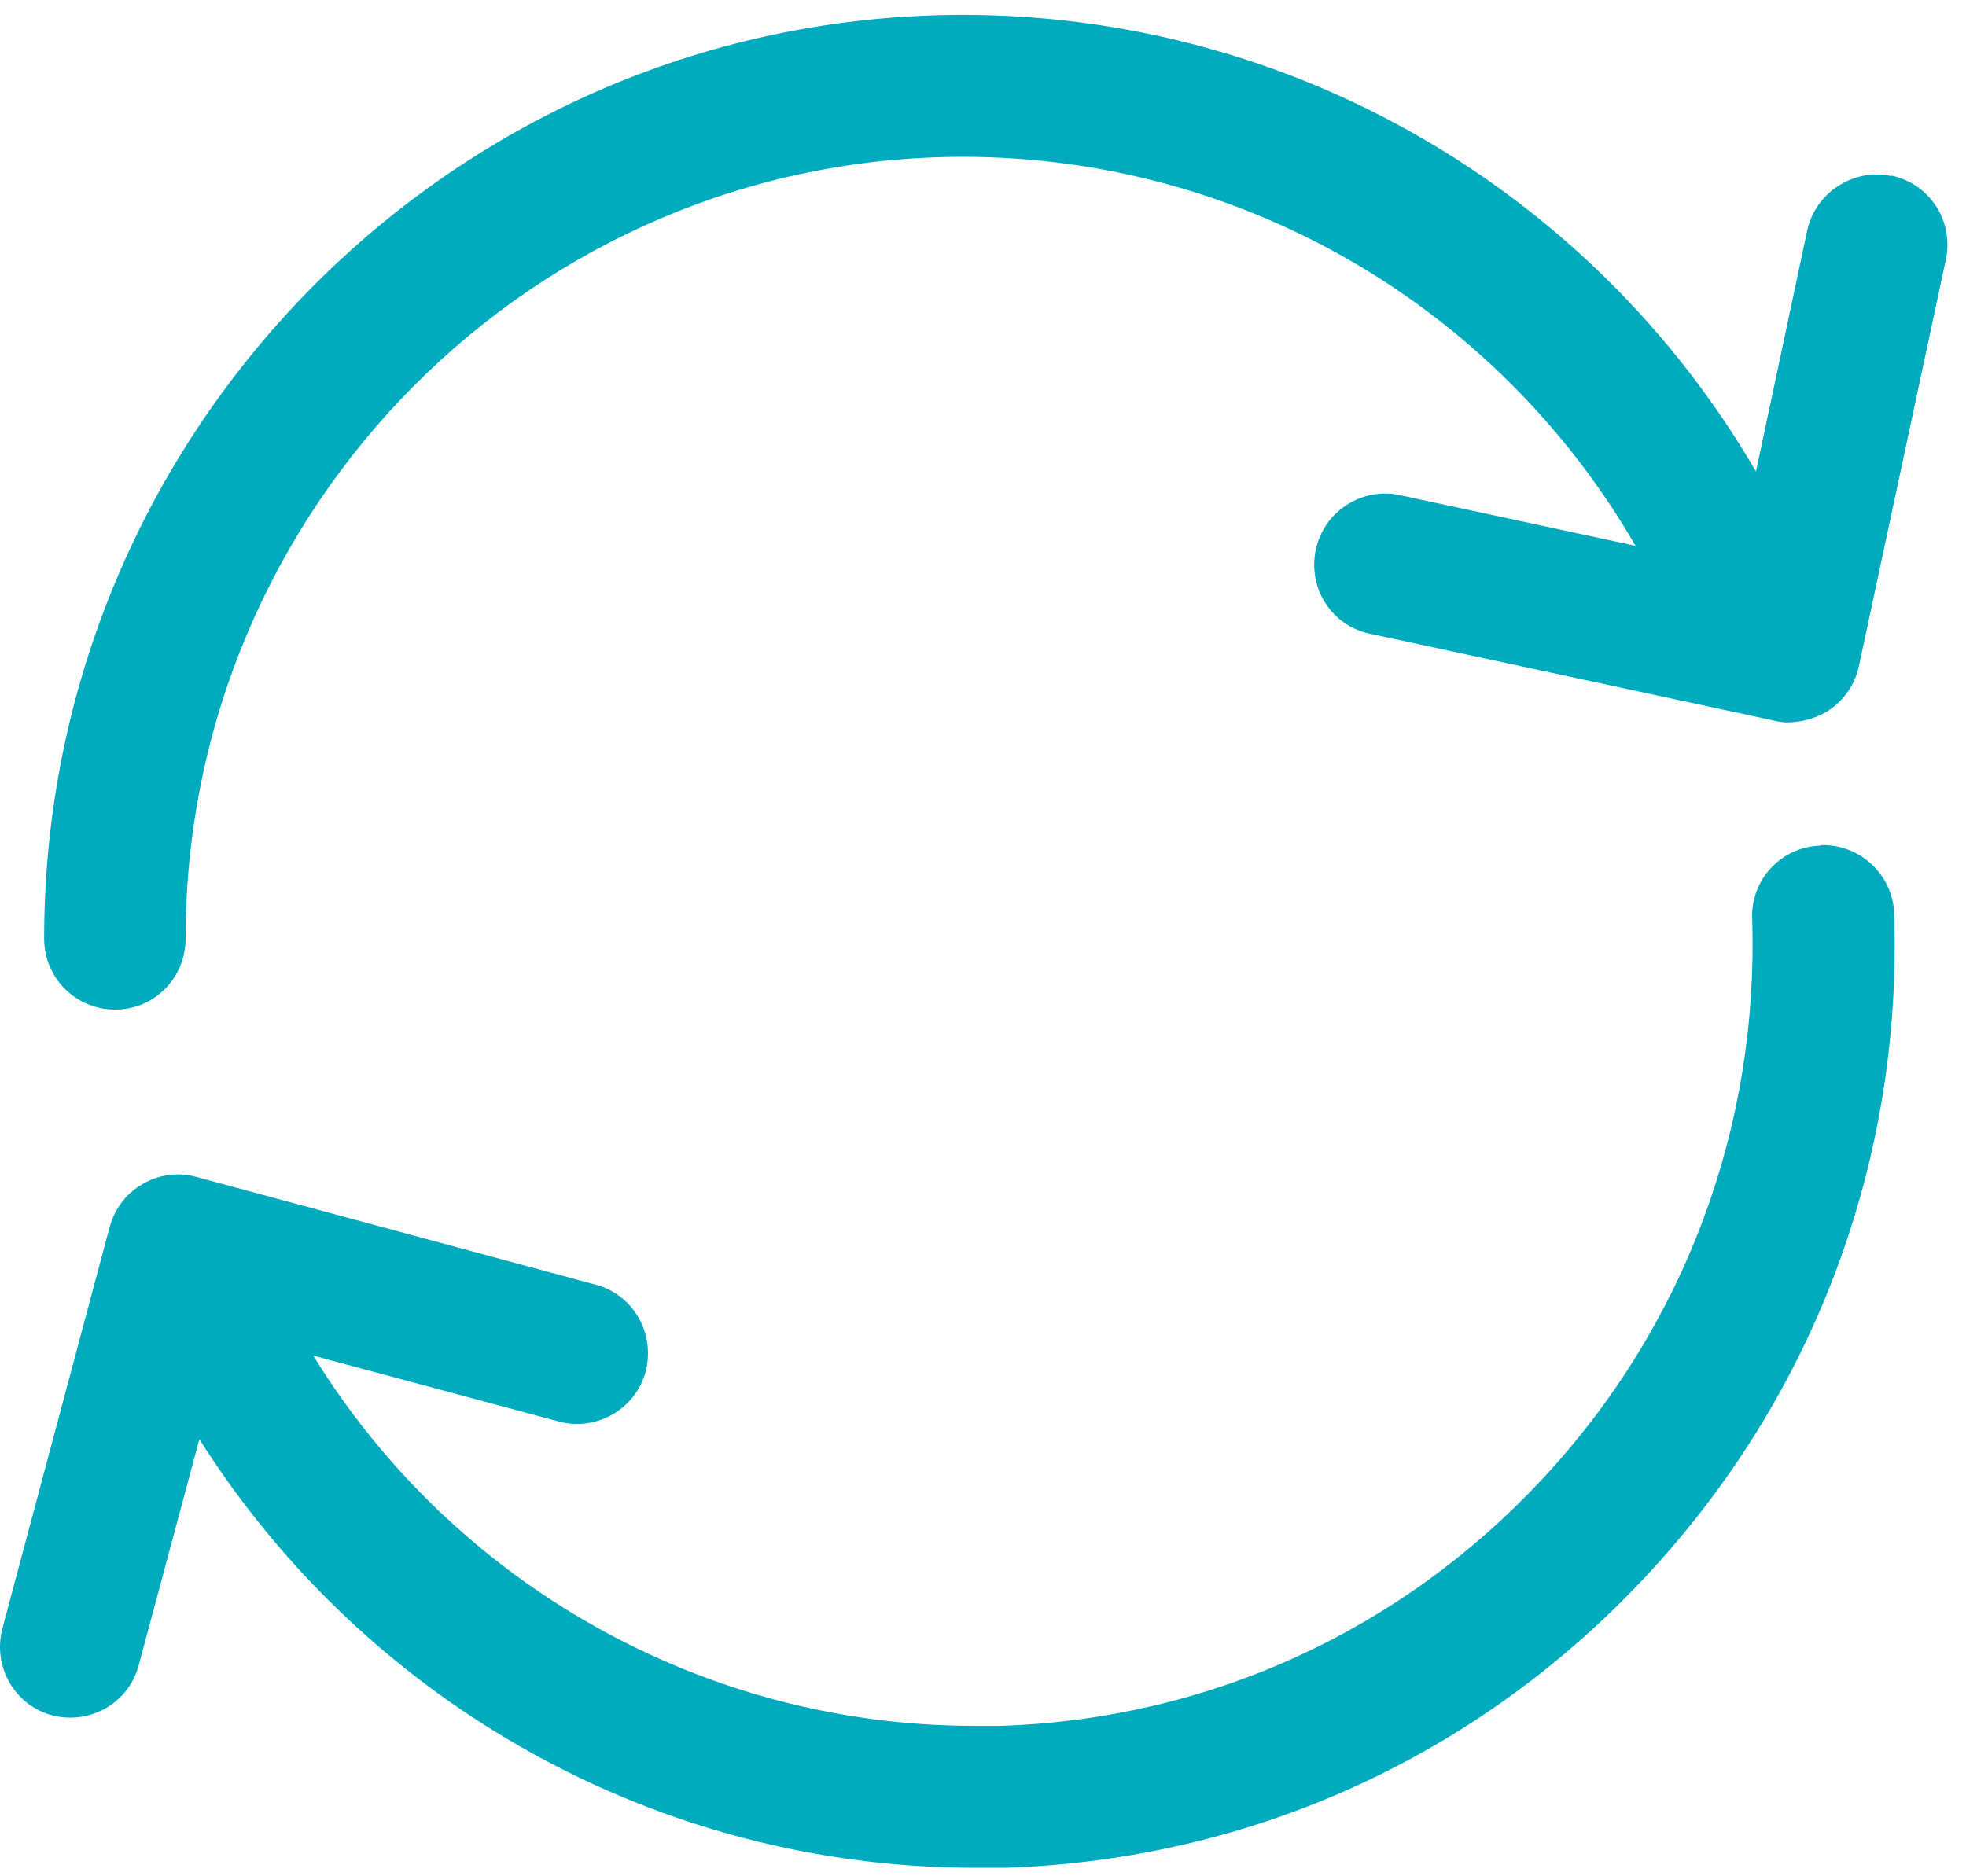
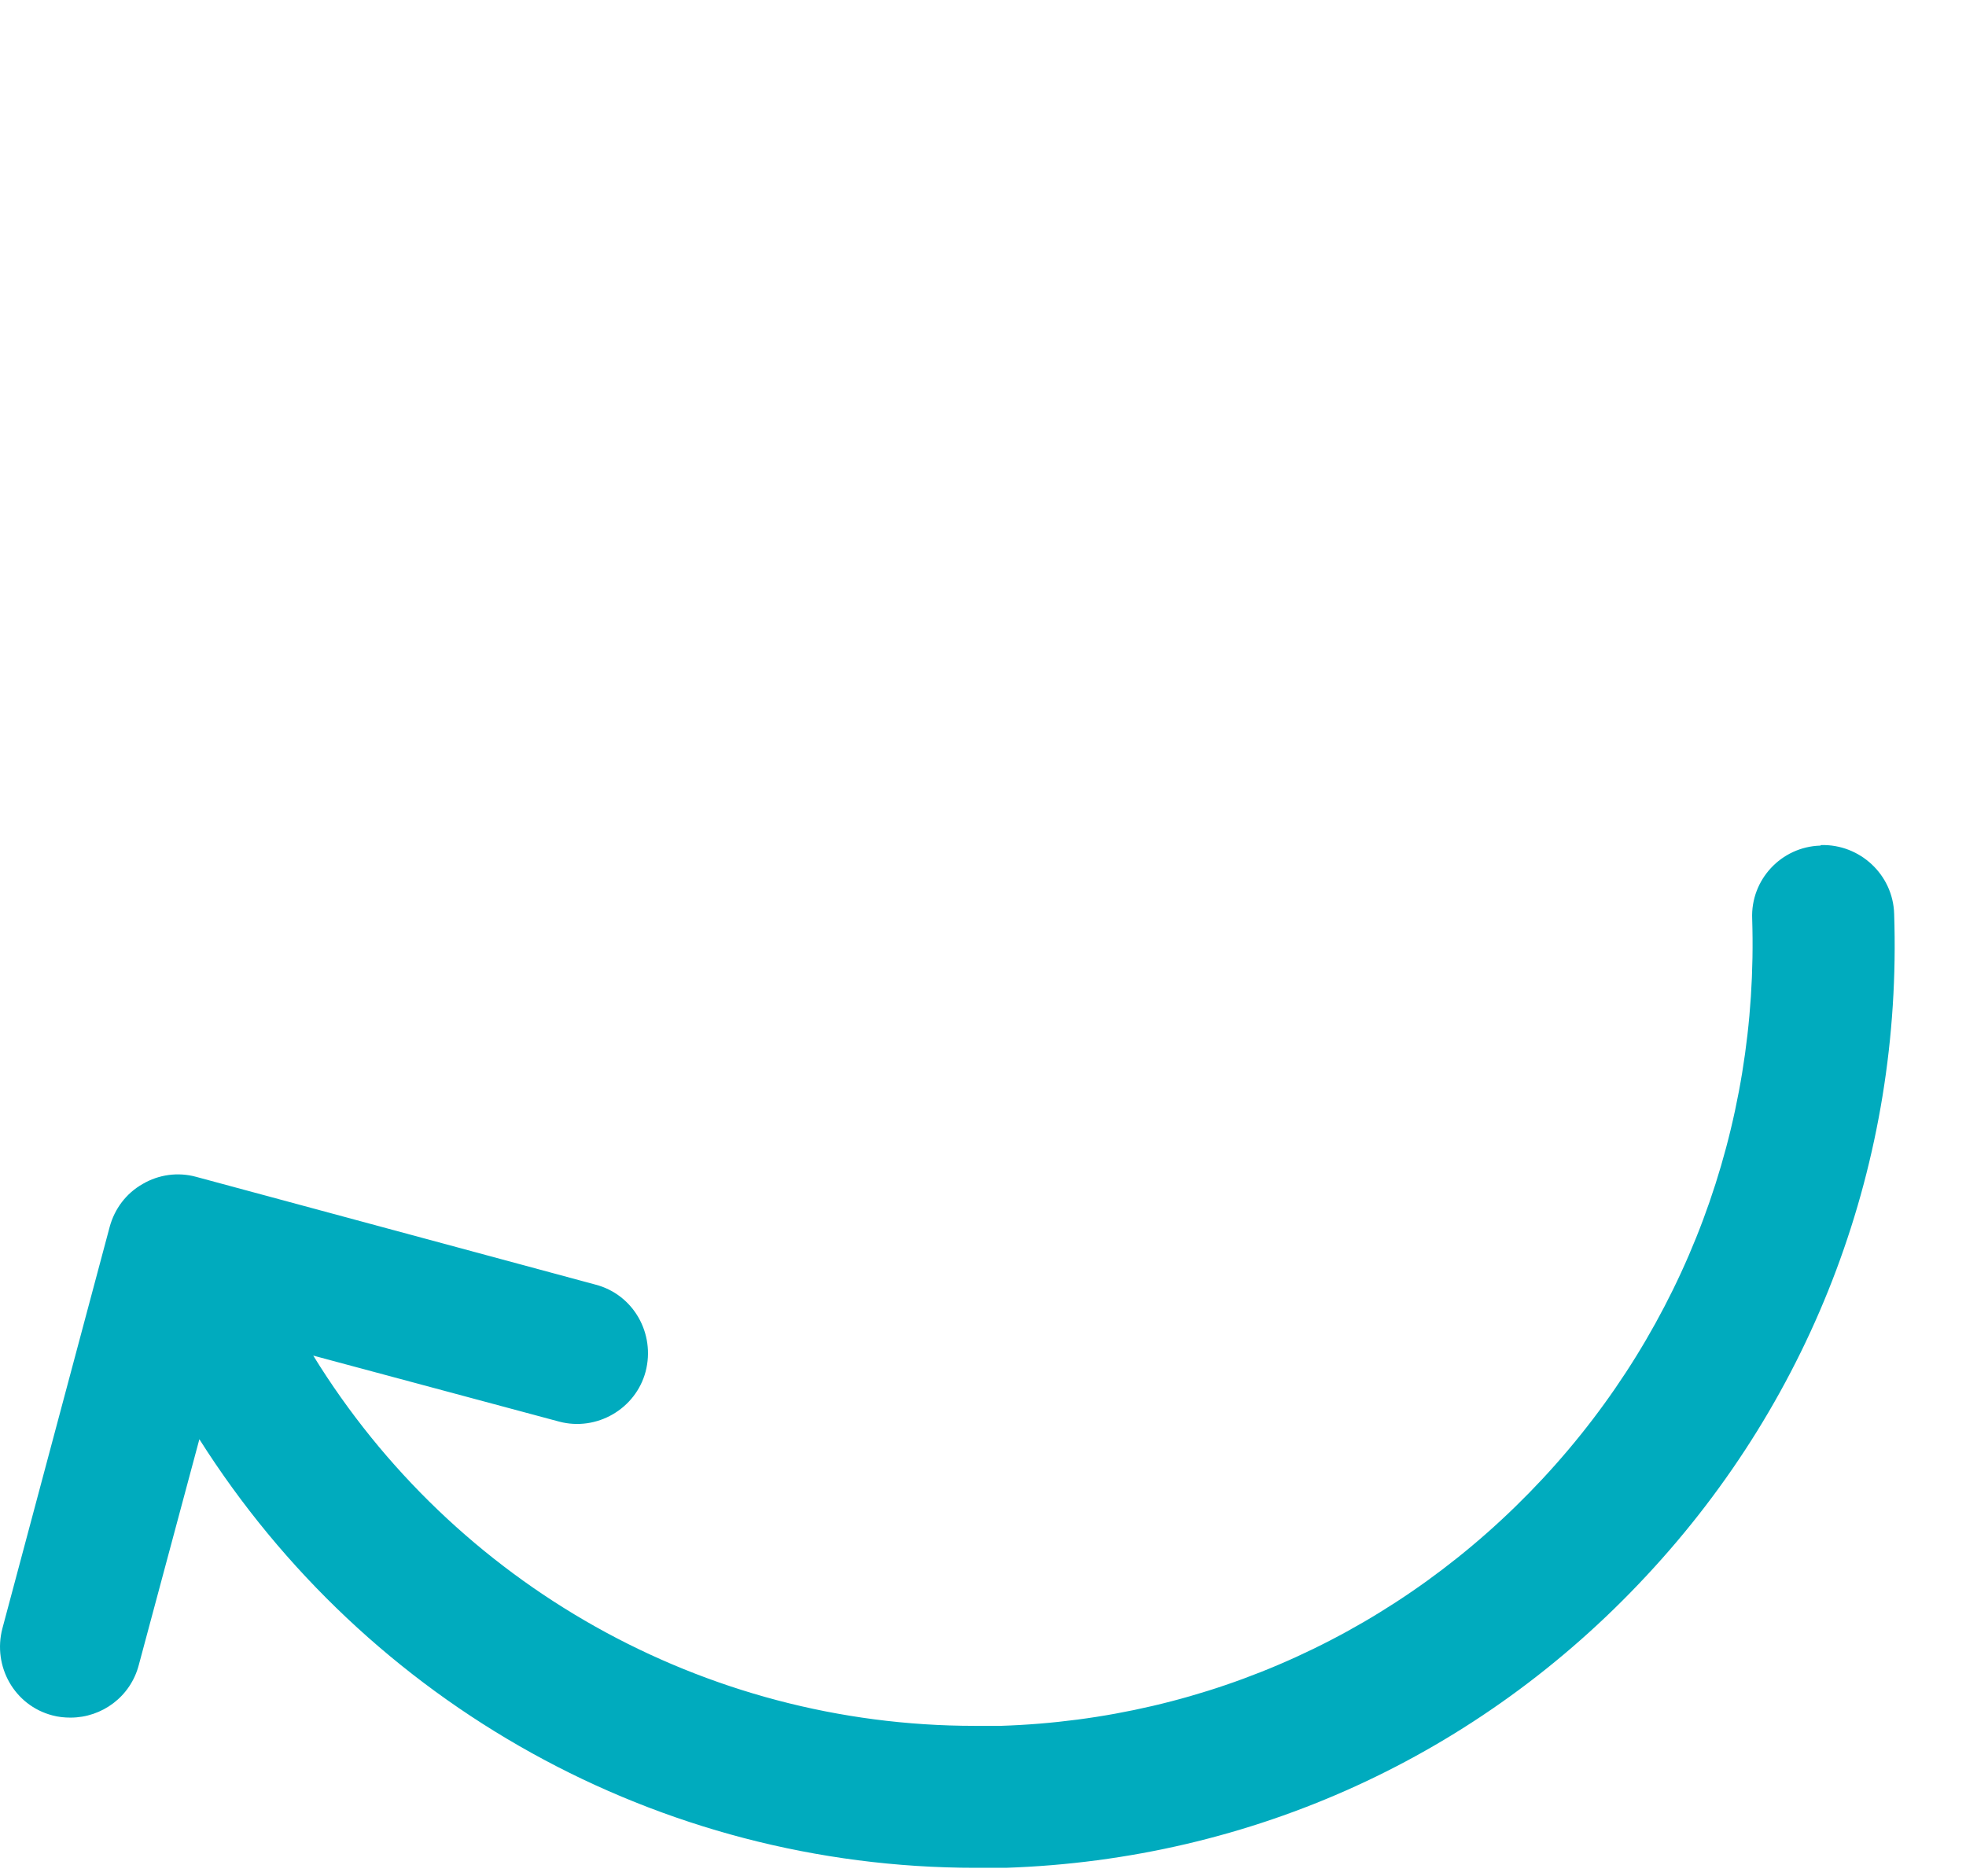
<svg xmlns="http://www.w3.org/2000/svg" width="66" height="63" viewBox="0 0 66 63" fill="none">
-   <path d="M63.494 5.912C62.22 5.635 60.945 6.467 60.668 7.741L58.95 15.832C53.464 6.411 43.378 0.5 32.331 0.5C15.318 0.5 1.482 14.41 1.482 31.515C1.482 32.827 2.535 33.898 3.865 33.898C5.195 33.898 6.23 32.827 6.23 31.515C6.23 17.051 17.941 5.266 32.331 5.266C41.715 5.266 50.268 10.309 54.905 18.326L46.998 16.626C45.724 16.349 44.449 17.162 44.172 18.455C43.895 19.748 44.708 21.023 46.001 21.281L59.578 24.2C59.8 24.256 60.04 24.274 60.28 24.237C60.668 24.2 61.038 24.071 61.37 23.868C61.906 23.517 62.275 22.981 62.404 22.371L65.323 8.72C65.6 7.427 64.787 6.171 63.494 5.894" fill="#00ABBE" />
  <path d="M61.112 28.393C59.801 28.43 58.766 29.538 58.822 30.85C59.043 37.851 56.55 44.538 51.784 49.655C47.018 54.772 40.553 57.727 33.588 57.949C33.293 57.949 33.016 57.949 32.72 57.949C23.632 57.949 15.245 53.202 10.516 45.517L18.774 47.734C20.03 48.066 21.341 47.309 21.674 46.053C22.006 44.778 21.267 43.467 19.993 43.134L6.582 39.514C5.972 39.347 5.326 39.44 4.79 39.754C4.236 40.068 3.848 40.585 3.682 41.195L0.08 54.679C-0.253 55.954 0.486 57.266 1.761 57.598C1.964 57.653 2.167 57.672 2.37 57.672C3.423 57.672 4.384 56.97 4.661 55.899L6.693 48.325C12.327 57.229 22.117 62.715 32.739 62.715C33.071 62.715 33.422 62.715 33.773 62.715C42.012 62.438 49.641 58.965 55.275 52.906C60.909 46.866 63.865 38.959 63.588 30.684C63.551 29.372 62.442 28.338 61.131 28.375" fill="#00ABBE" />
</svg>